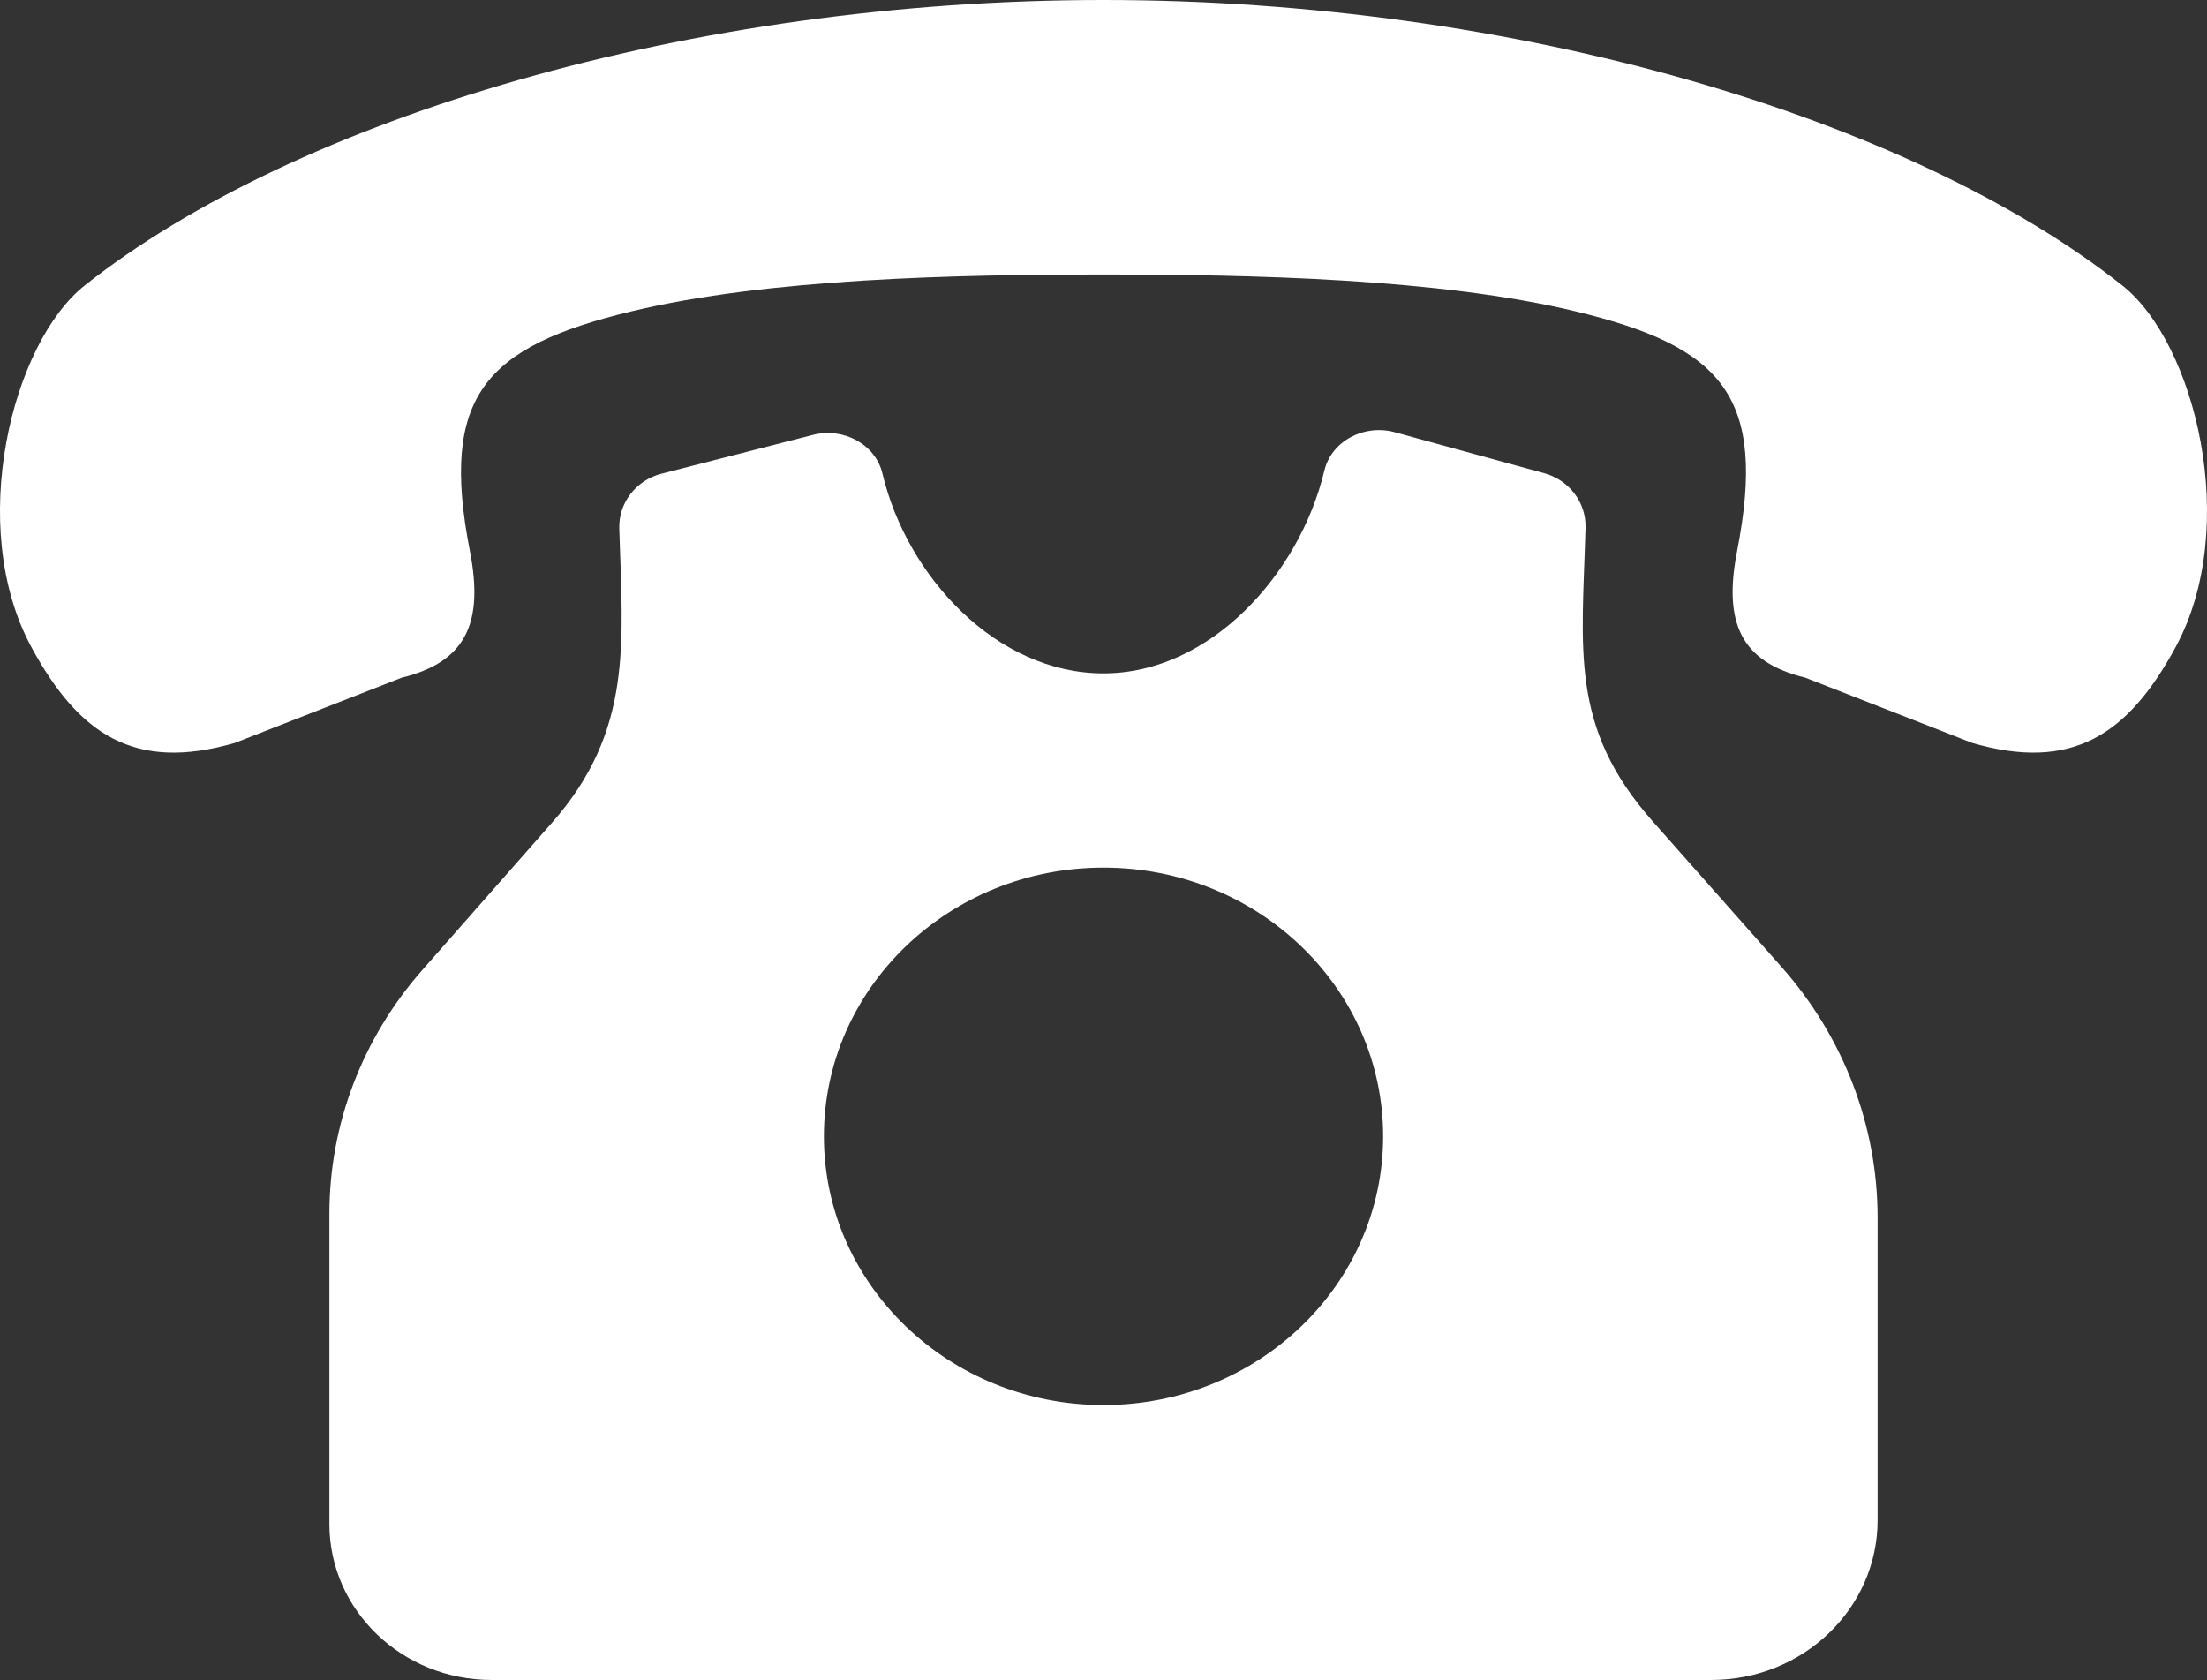
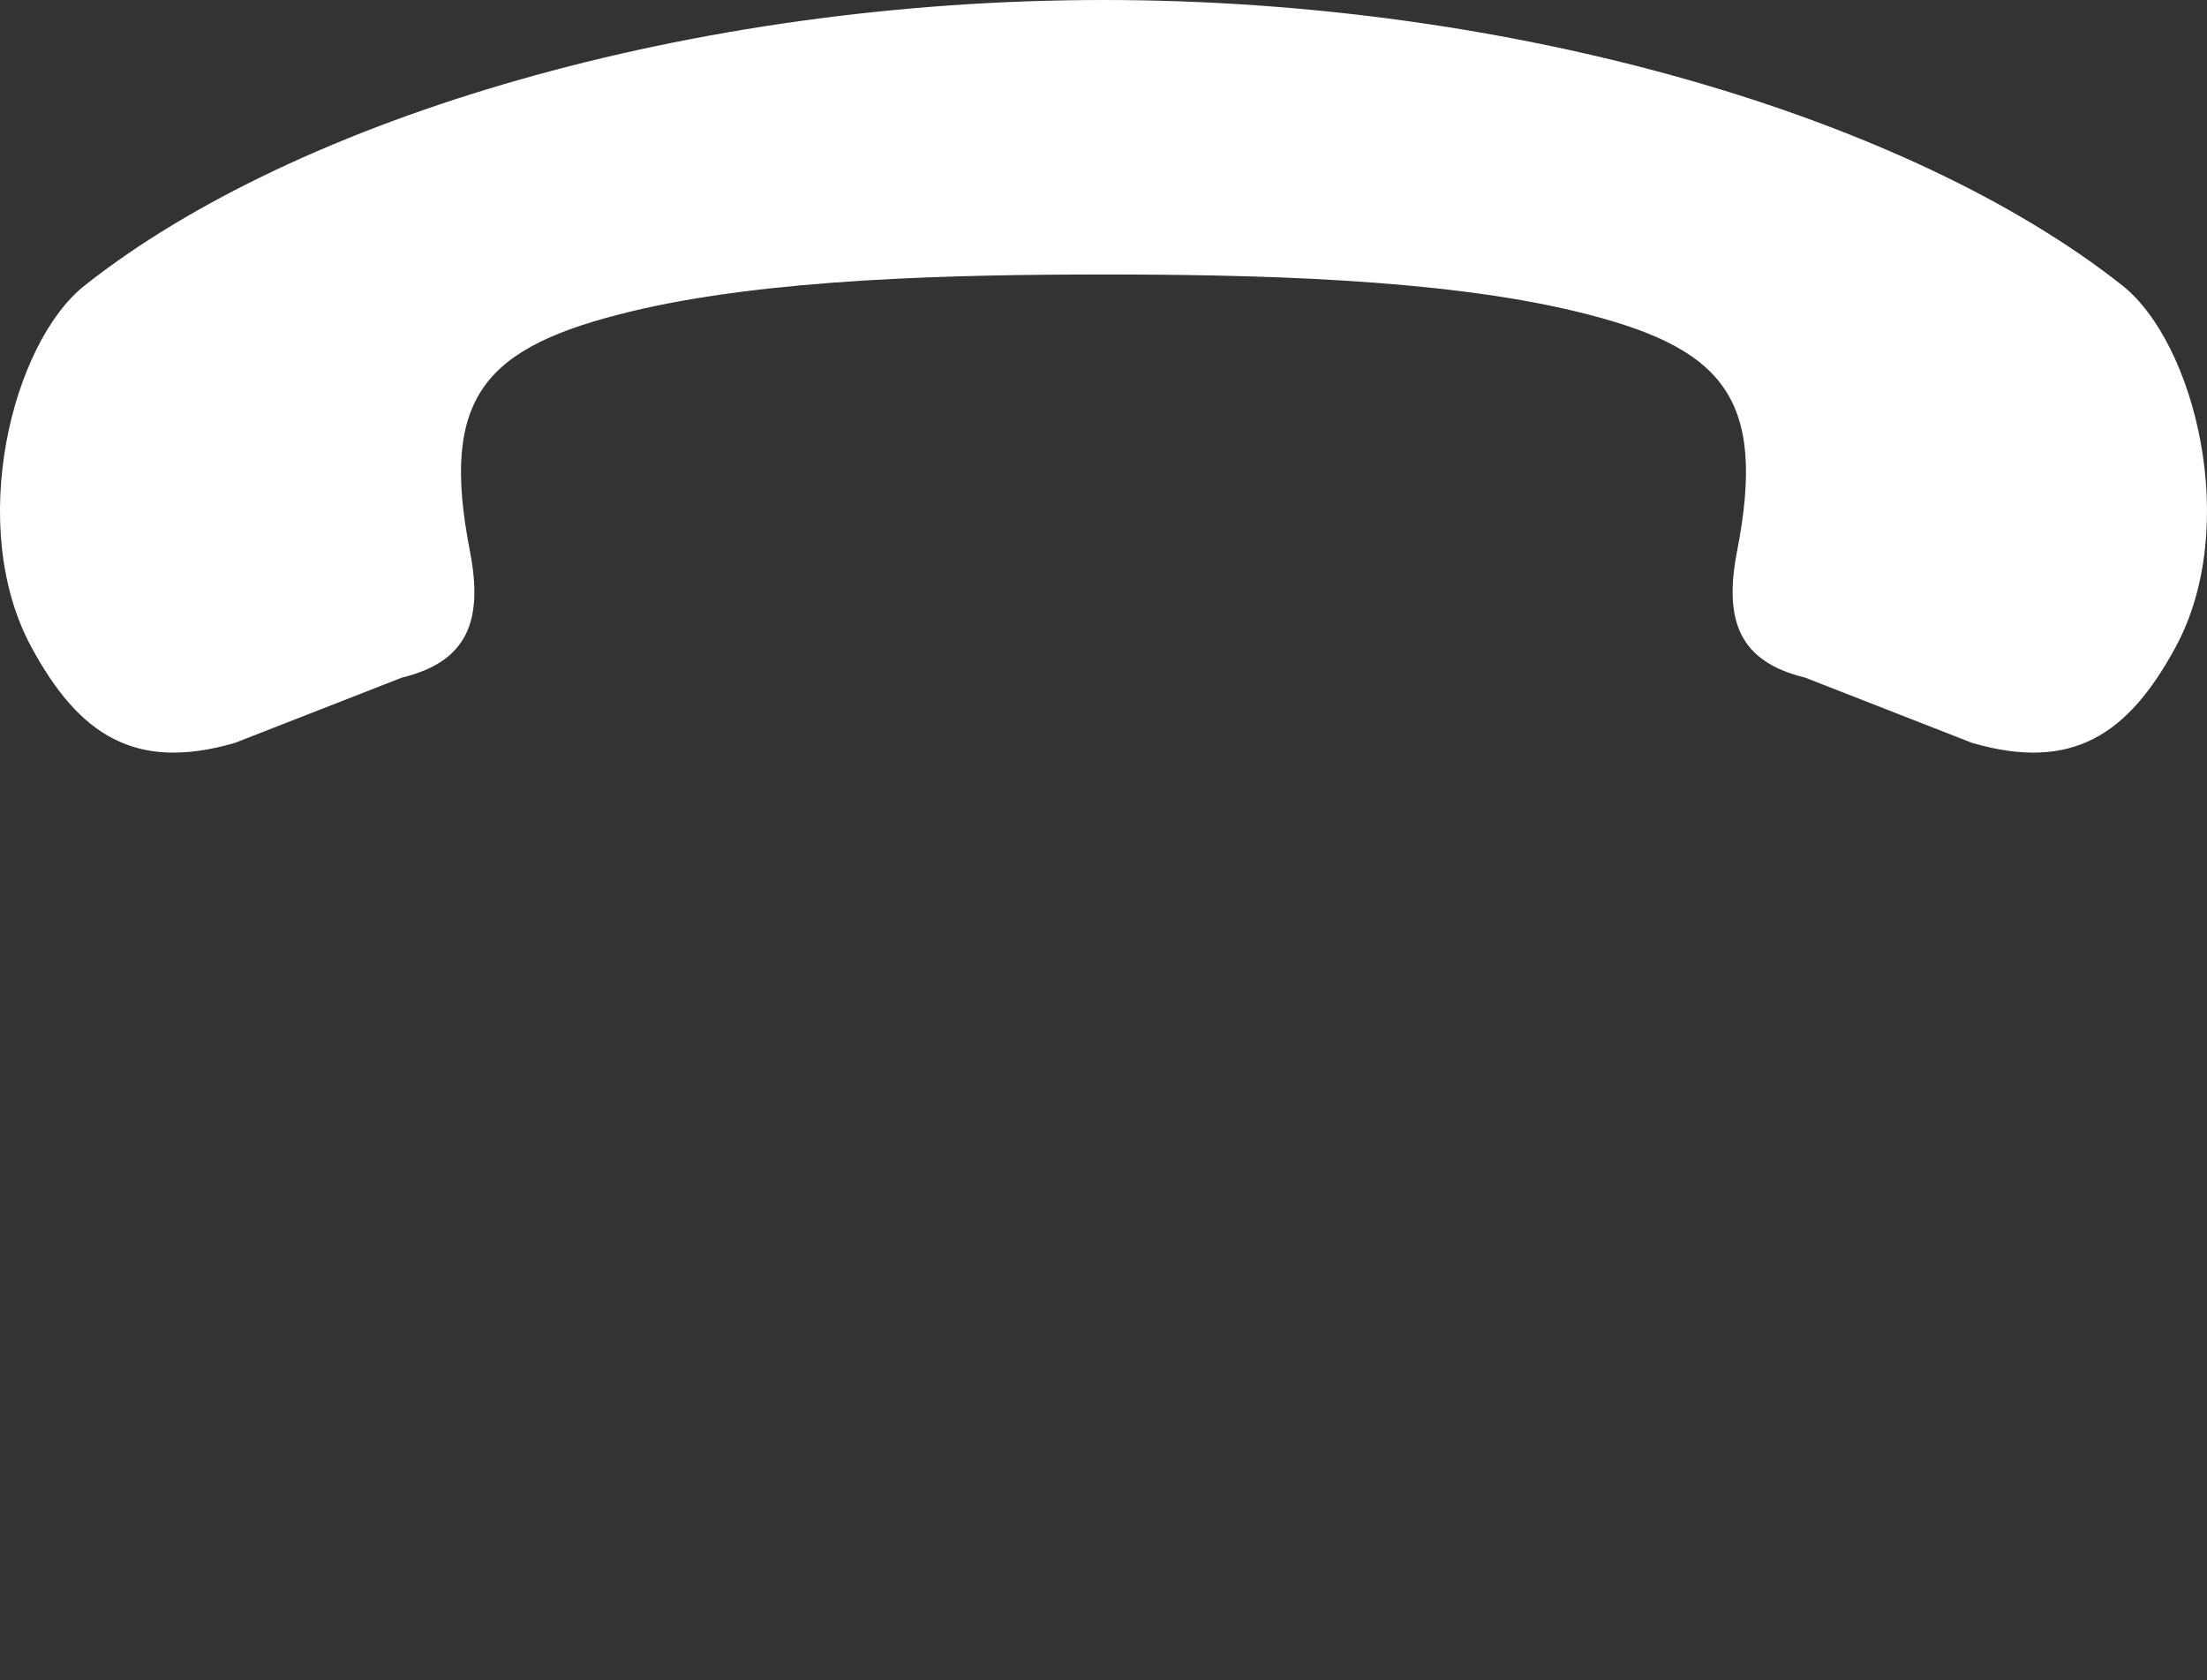
<svg xmlns="http://www.w3.org/2000/svg" width="67" height="51" viewBox="0 0 67 51" fill="none">
  <rect x="0" y="0" width="67" height="51" fill="#333333" stroke="none" />
-   <path d="M54.092 29.363L50.17 24.931C47.639 22.07 48.029 19.736 48.133 16.018C48.154 15.258 47.64 14.574 46.879 14.365L42.343 13.121C41.414 12.866 40.42 13.385 40.204 14.29C39.45 17.439 36.735 20.442 33.5 20.442C30.255 20.442 27.532 17.508 26.789 14.374C26.577 13.482 25.599 12.966 24.679 13.202L20.082 14.38C19.306 14.579 18.777 15.269 18.8 16.041C18.902 19.501 19.23 22.167 16.762 24.97L12.818 29.45C10.999 31.517 10 34.137 10 36.845V46.266C10 48.881 12.205 51 14.925 51H51.951C54.74 51 57 48.828 57 46.148V36.966C57 34.18 55.969 31.486 54.092 29.363ZM33.5 42.654C28.812 42.654 25.012 39.002 25.012 34.496C25.012 29.991 28.812 26.338 33.5 26.338C38.188 26.338 41.989 29.991 41.989 34.496C41.989 39.002 38.188 42.654 33.5 42.654Z" fill="white" />
  <path d="M64.429 8.666C57.991 3.574 46.019 -0 33.5 5.20474e-08C20.981 -0 9.009 3.574 2.571 8.666C0.367 10.409 -1.033 15.978 0.952 19.643C2.391 22.301 4.09 23.435 7.129 22.553L12.197 20.572C14.182 20.089 14.682 18.868 14.265 16.726C13.347 12.024 14.717 10.526 19.16 9.454C23.306 8.452 29.042 8.333 33.5 8.333C37.958 8.333 43.694 8.452 47.84 9.454C52.283 10.526 53.652 12.024 52.735 16.726C52.318 18.868 52.818 20.089 54.803 20.572L59.87 22.553C62.91 23.435 64.609 22.301 66.048 19.643C68.033 15.978 66.633 10.409 64.429 8.666Z" fill="white" />
</svg>